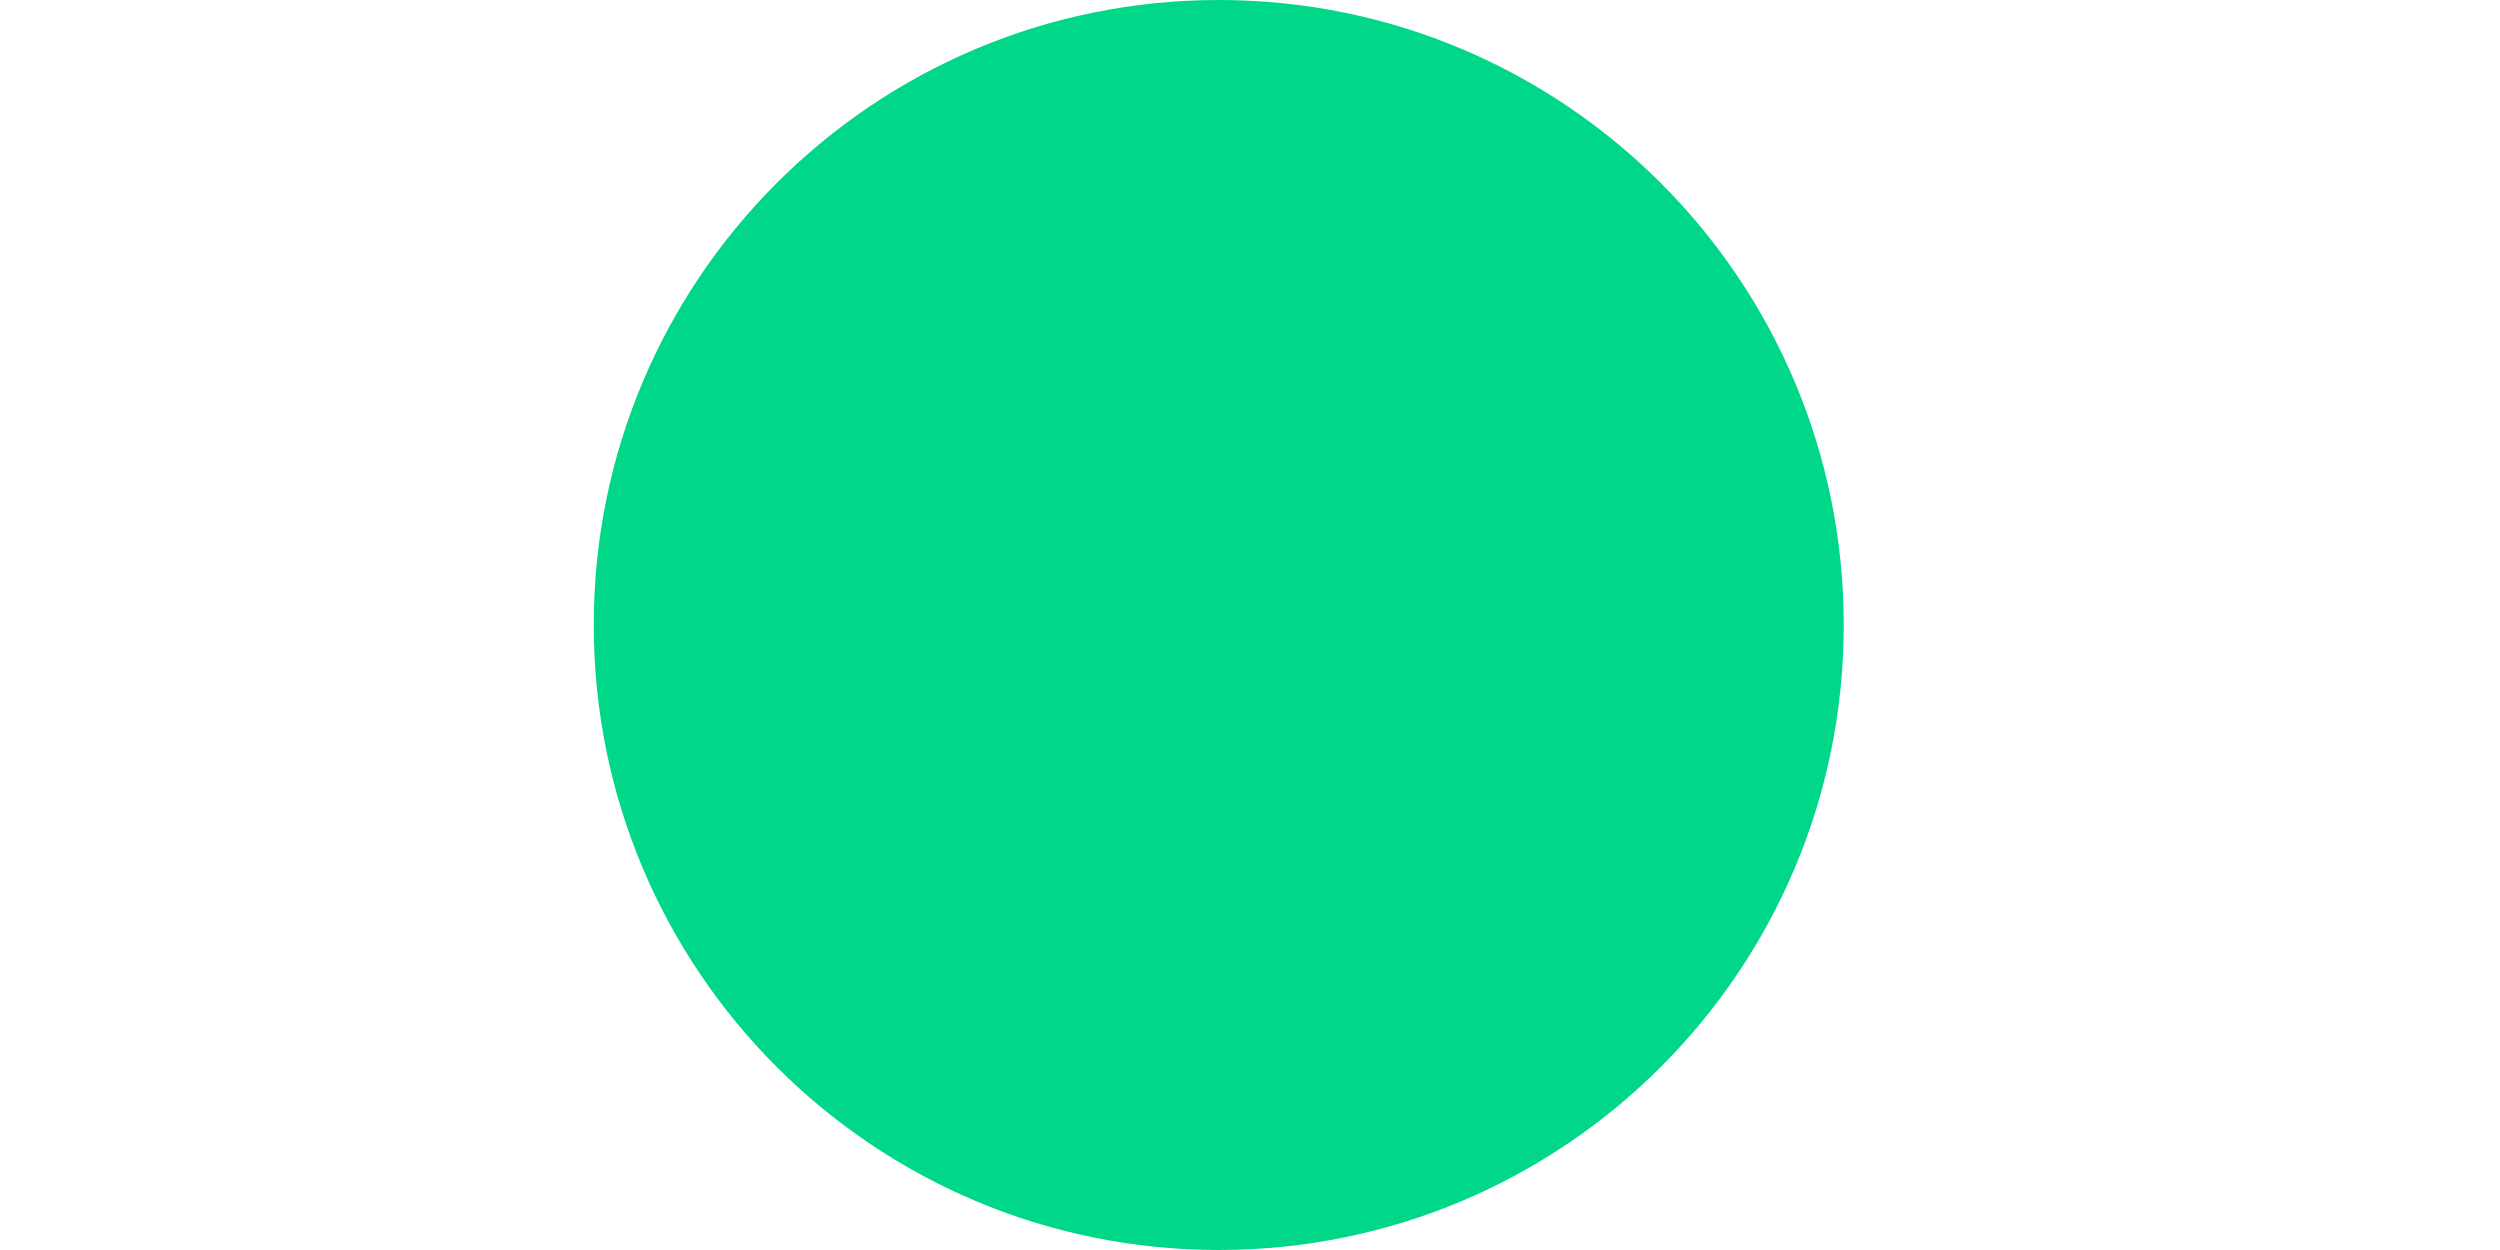
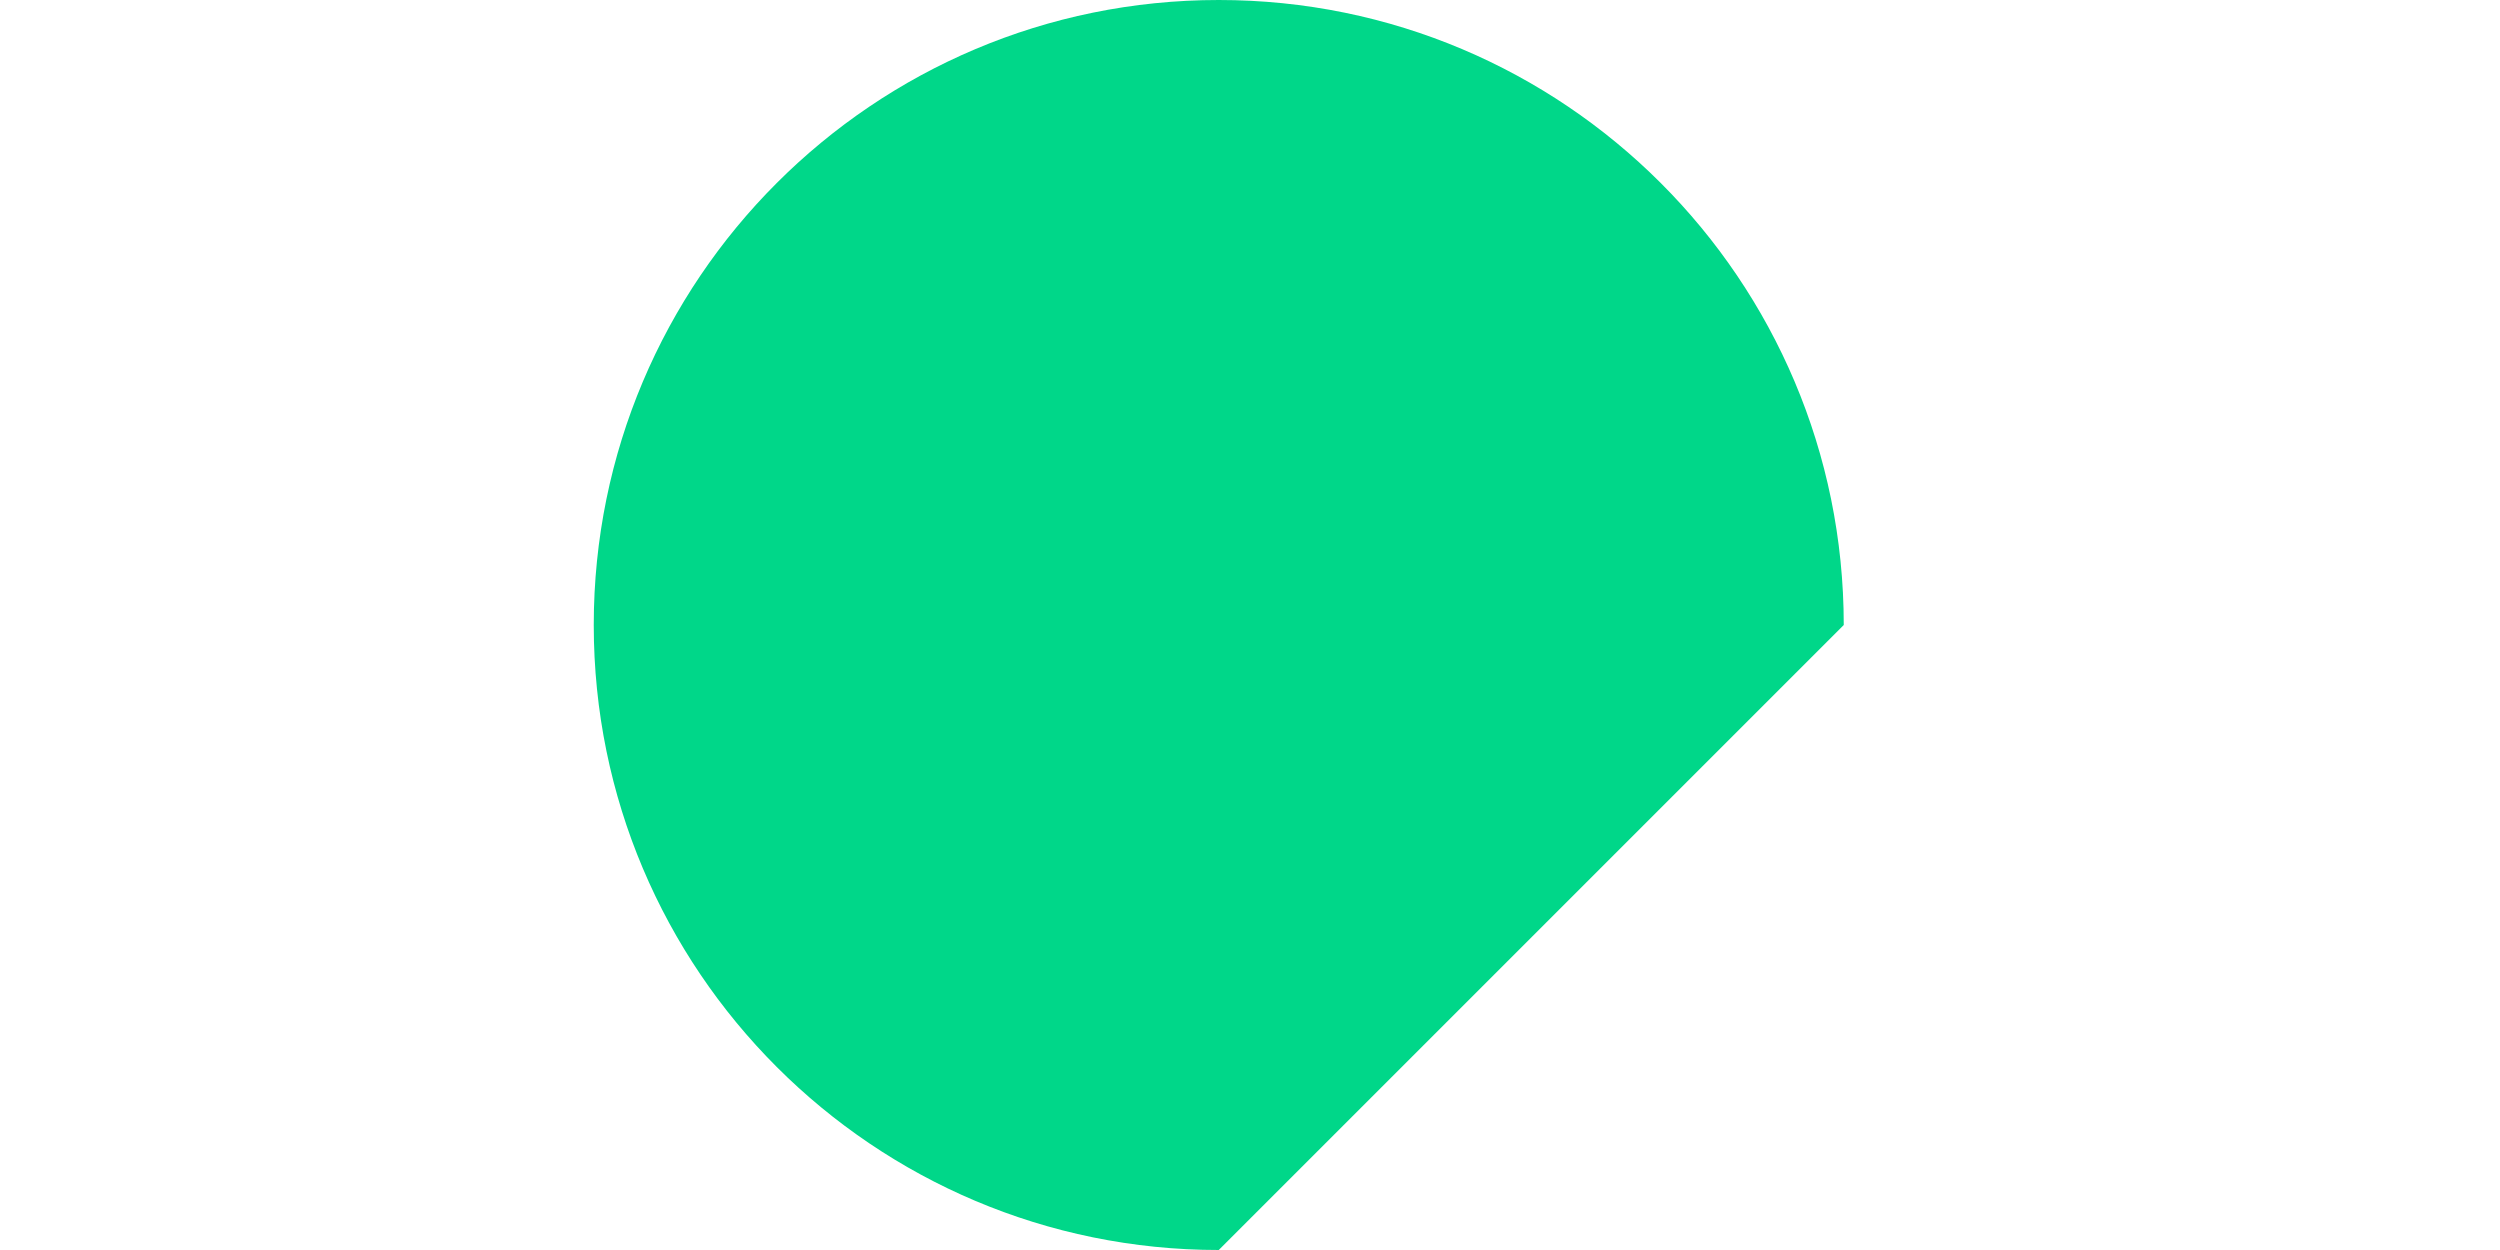
<svg xmlns="http://www.w3.org/2000/svg" version="1.2" baseProfile="tiny-ps" viewBox="0 0 16 8" width="16" height="8">
  <title>checkmark-green-svg</title>
  <style>
		tspan { white-space:pre }
		.shp0 { fill: #00d789 } 
	</style>
-   <path id="Layer" class="shp0" d="M7.8 0C5.59 0 3.8 -1.79 3.8 -4C3.8 -6.21 5.59 -8 7.8 -8C10.01 -8 11.8 -6.21 11.8 -4C11.8 -1.79 10.01 0 7.8 0Z" />
-   <path id="Layer" class="shp0" d="M7.8 8C5.59 8 3.8 6.21 3.8 4C3.8 1.79 5.59 0 7.8 0C10.01 0 11.8 1.79 11.8 4C11.8 6.21 10.01 8 7.8 8Z" />
+   <path id="Layer" class="shp0" d="M7.8 8C5.59 8 3.8 6.21 3.8 4C3.8 1.79 5.59 0 7.8 0C10.01 0 11.8 1.79 11.8 4Z" />
</svg>